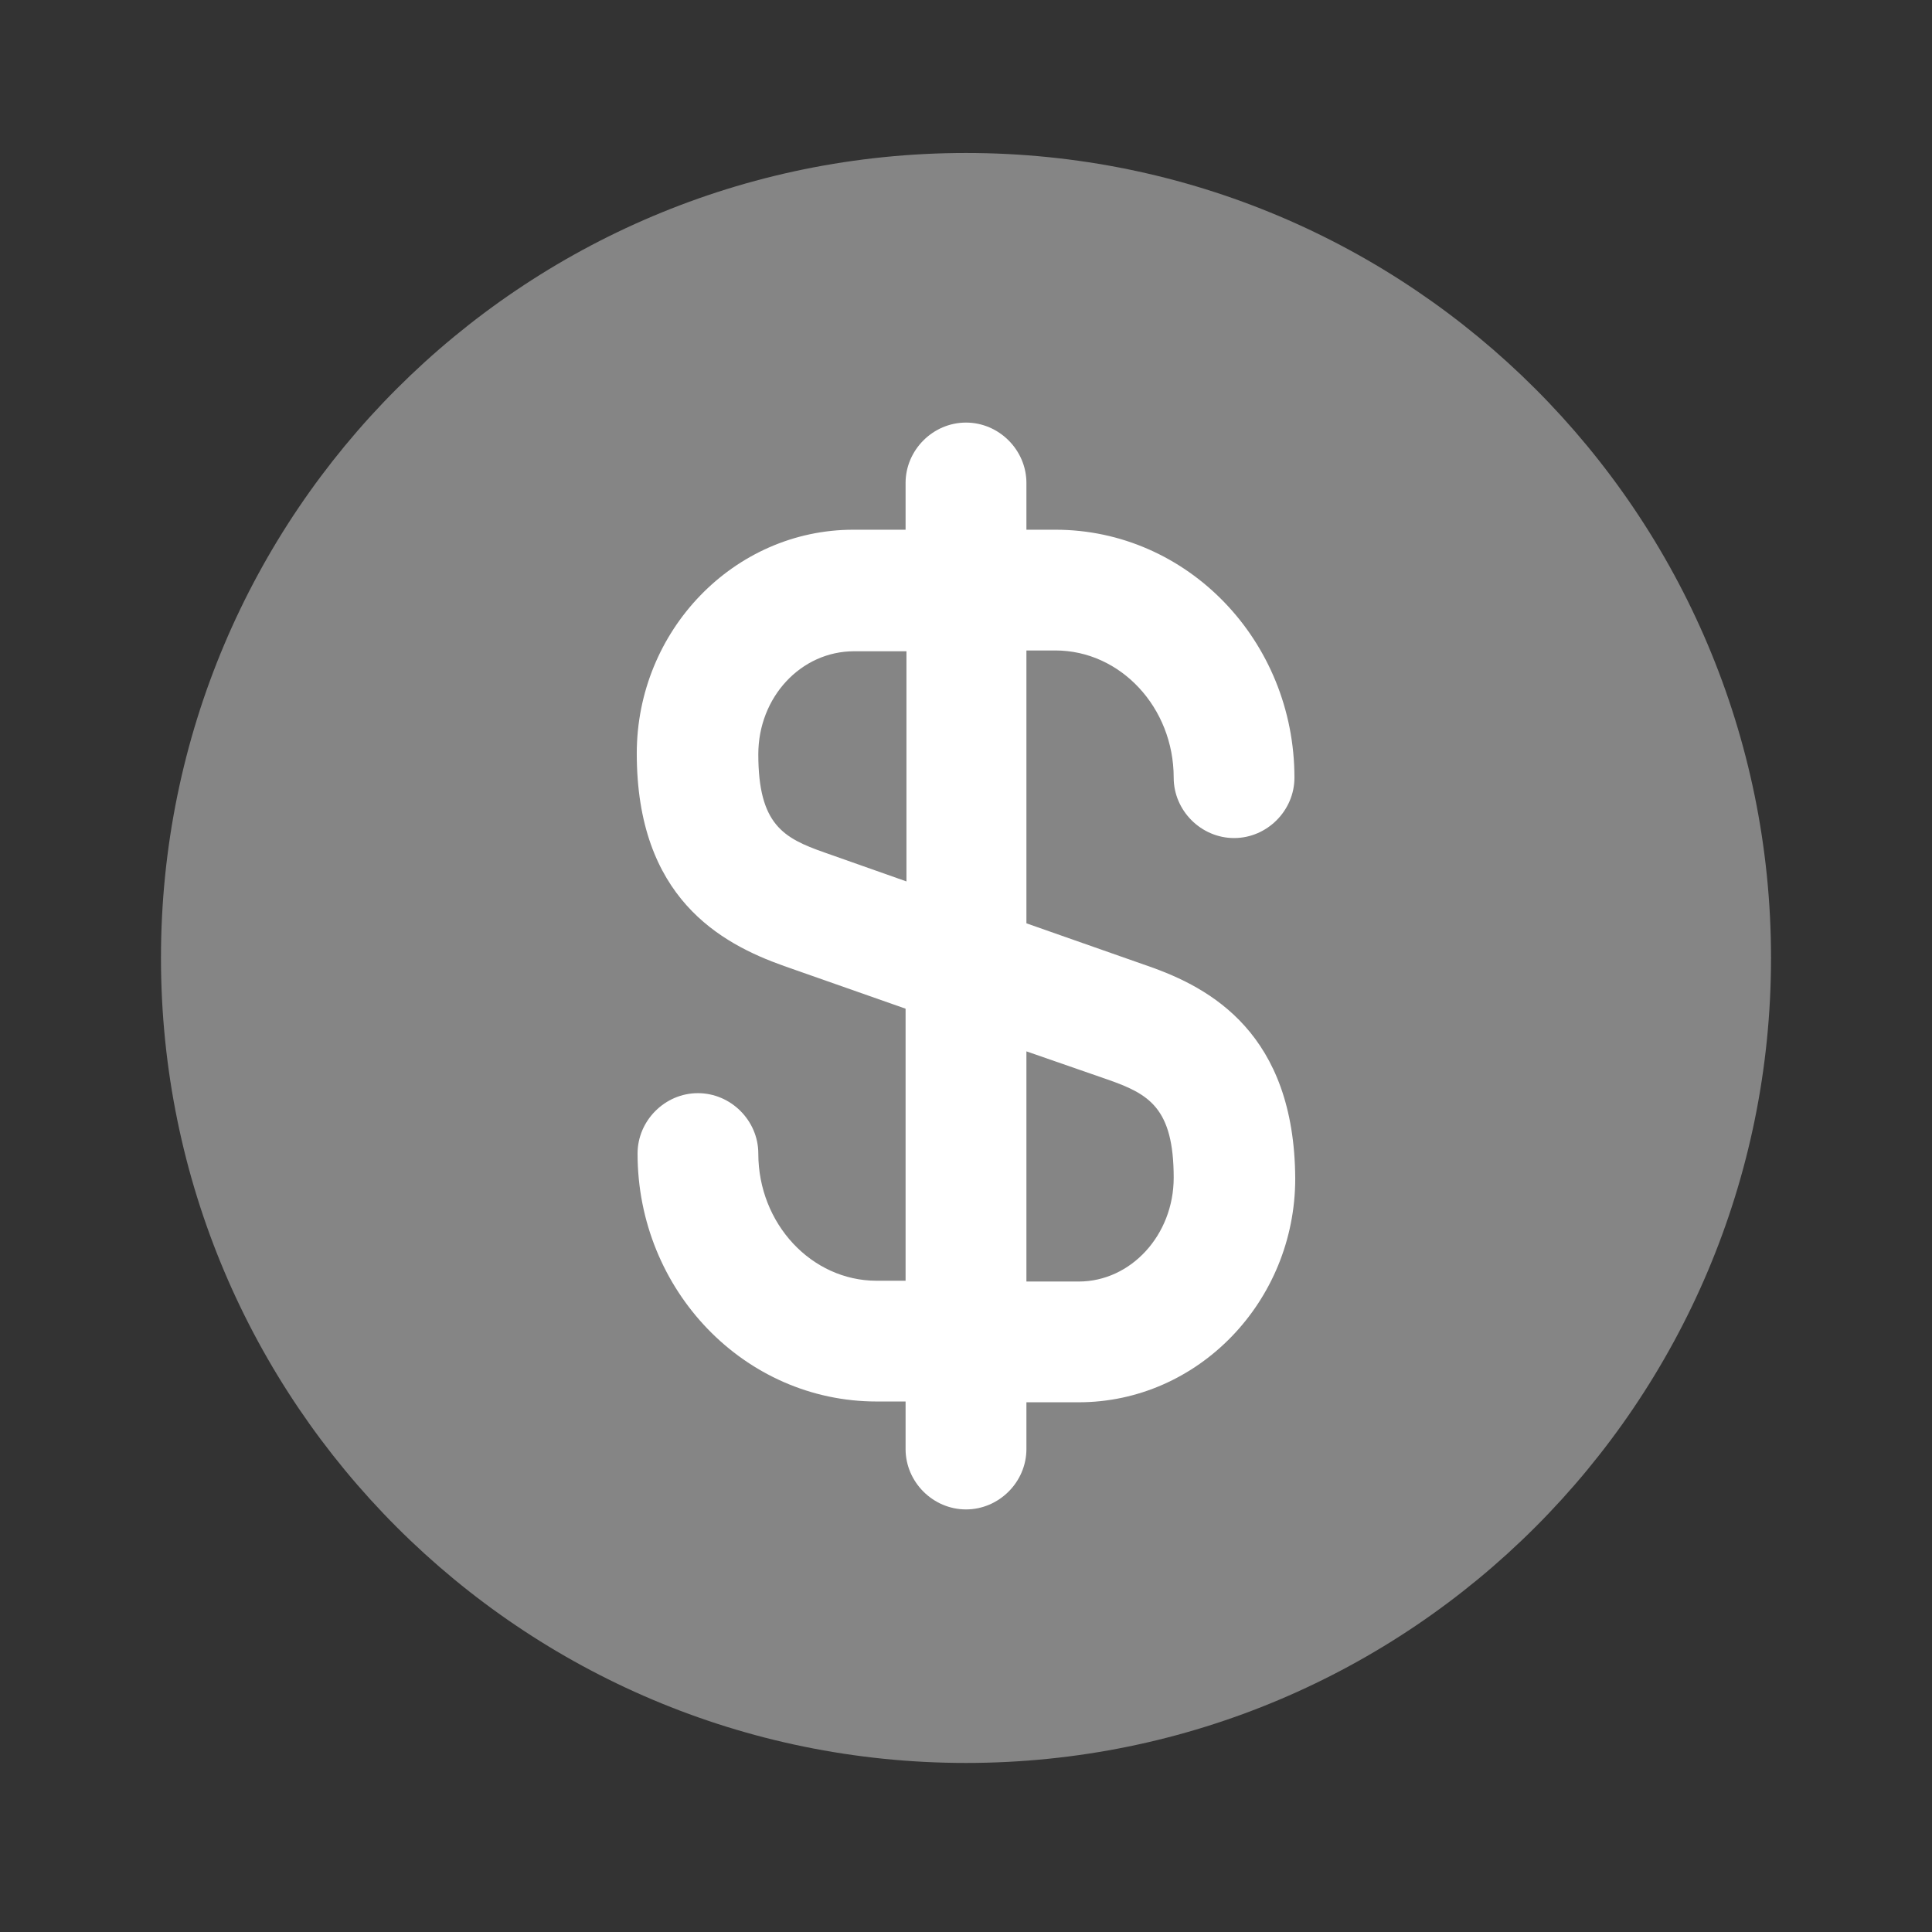
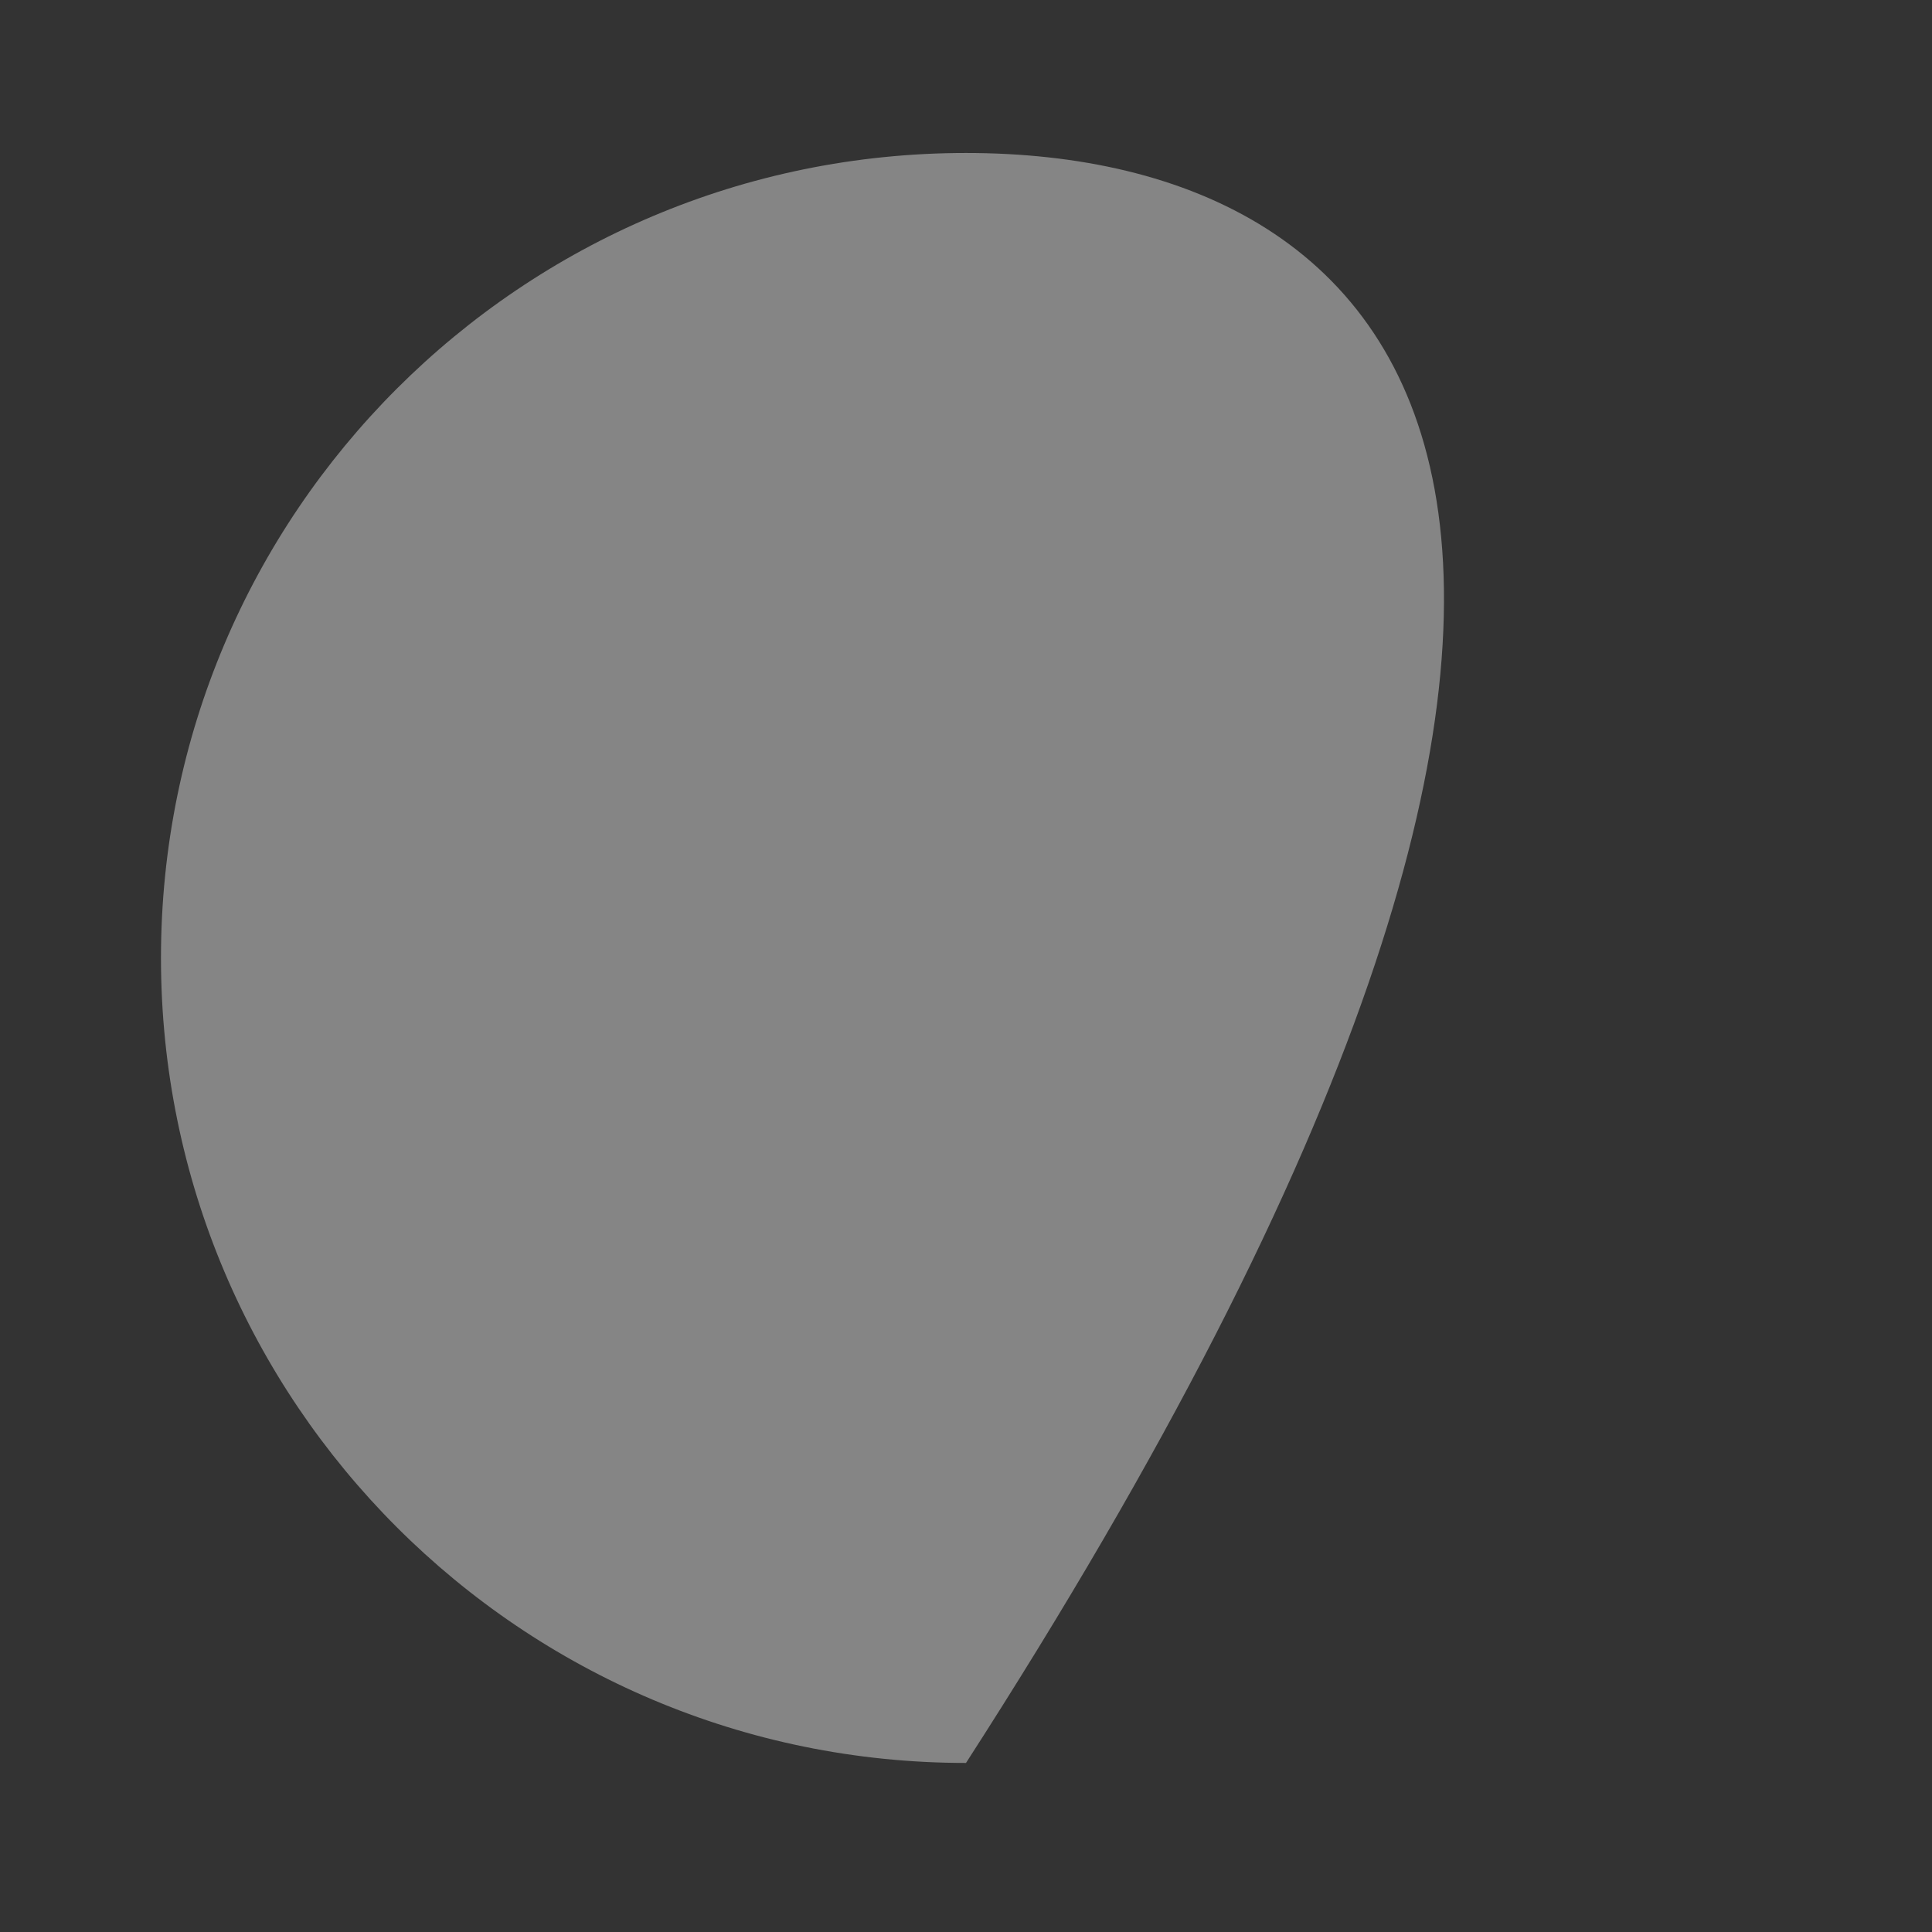
<svg xmlns="http://www.w3.org/2000/svg" width="22" height="22" viewBox="0 0 22 22" fill="none">
  <rect x="0" y="0" width="22" height="22" fill="#333333" stroke="none" />
-   <path opacity="0.4" d="M11 20.075C16.063 20.075 20.167 15.971 20.167 10.908C20.167 5.846 16.063 1.742 11 1.742C5.937 1.742 1.833 5.846 1.833 10.908C1.833 15.971 5.937 20.075 11 20.075Z" fill="white" />
-   <path d="M13.072 11L11.688 10.514V7.407H12.018C12.76 7.407 13.365 8.057 13.365 8.855C13.365 9.231 13.677 9.543 14.053 9.543C14.428 9.543 14.74 9.231 14.74 8.855C14.74 7.297 13.521 6.032 12.018 6.032H11.688V5.5C11.688 5.124 11.376 4.812 11 4.812C10.624 4.812 10.312 5.124 10.312 5.5V6.032H9.717C8.36 6.032 7.251 7.178 7.251 8.58C7.251 10.221 8.204 10.743 8.928 11L10.312 11.486V14.584H9.982C9.24 14.584 8.635 13.933 8.635 13.136C8.635 12.76 8.323 12.448 7.947 12.448C7.572 12.448 7.26 12.76 7.26 13.136C7.26 14.694 8.479 15.959 9.982 15.959H10.312V16.5C10.312 16.876 10.624 17.188 11 17.188C11.376 17.188 11.688 16.876 11.688 16.5V15.968H12.283C13.64 15.968 14.749 14.822 14.749 13.42C14.74 11.77 13.787 11.248 13.072 11ZM9.387 9.707C8.919 9.543 8.635 9.387 8.635 8.589C8.635 7.938 9.121 7.416 9.726 7.416H10.322V10.037L9.387 9.707ZM12.283 14.593H11.688V11.972L12.613 12.293C13.081 12.457 13.365 12.613 13.365 13.411C13.365 14.062 12.879 14.593 12.283 14.593Z" fill="white" />
+   <path opacity="0.4" d="M11 20.075C20.167 5.846 16.063 1.742 11 1.742C5.937 1.742 1.833 5.846 1.833 10.908C1.833 15.971 5.937 20.075 11 20.075Z" fill="white" />
</svg>